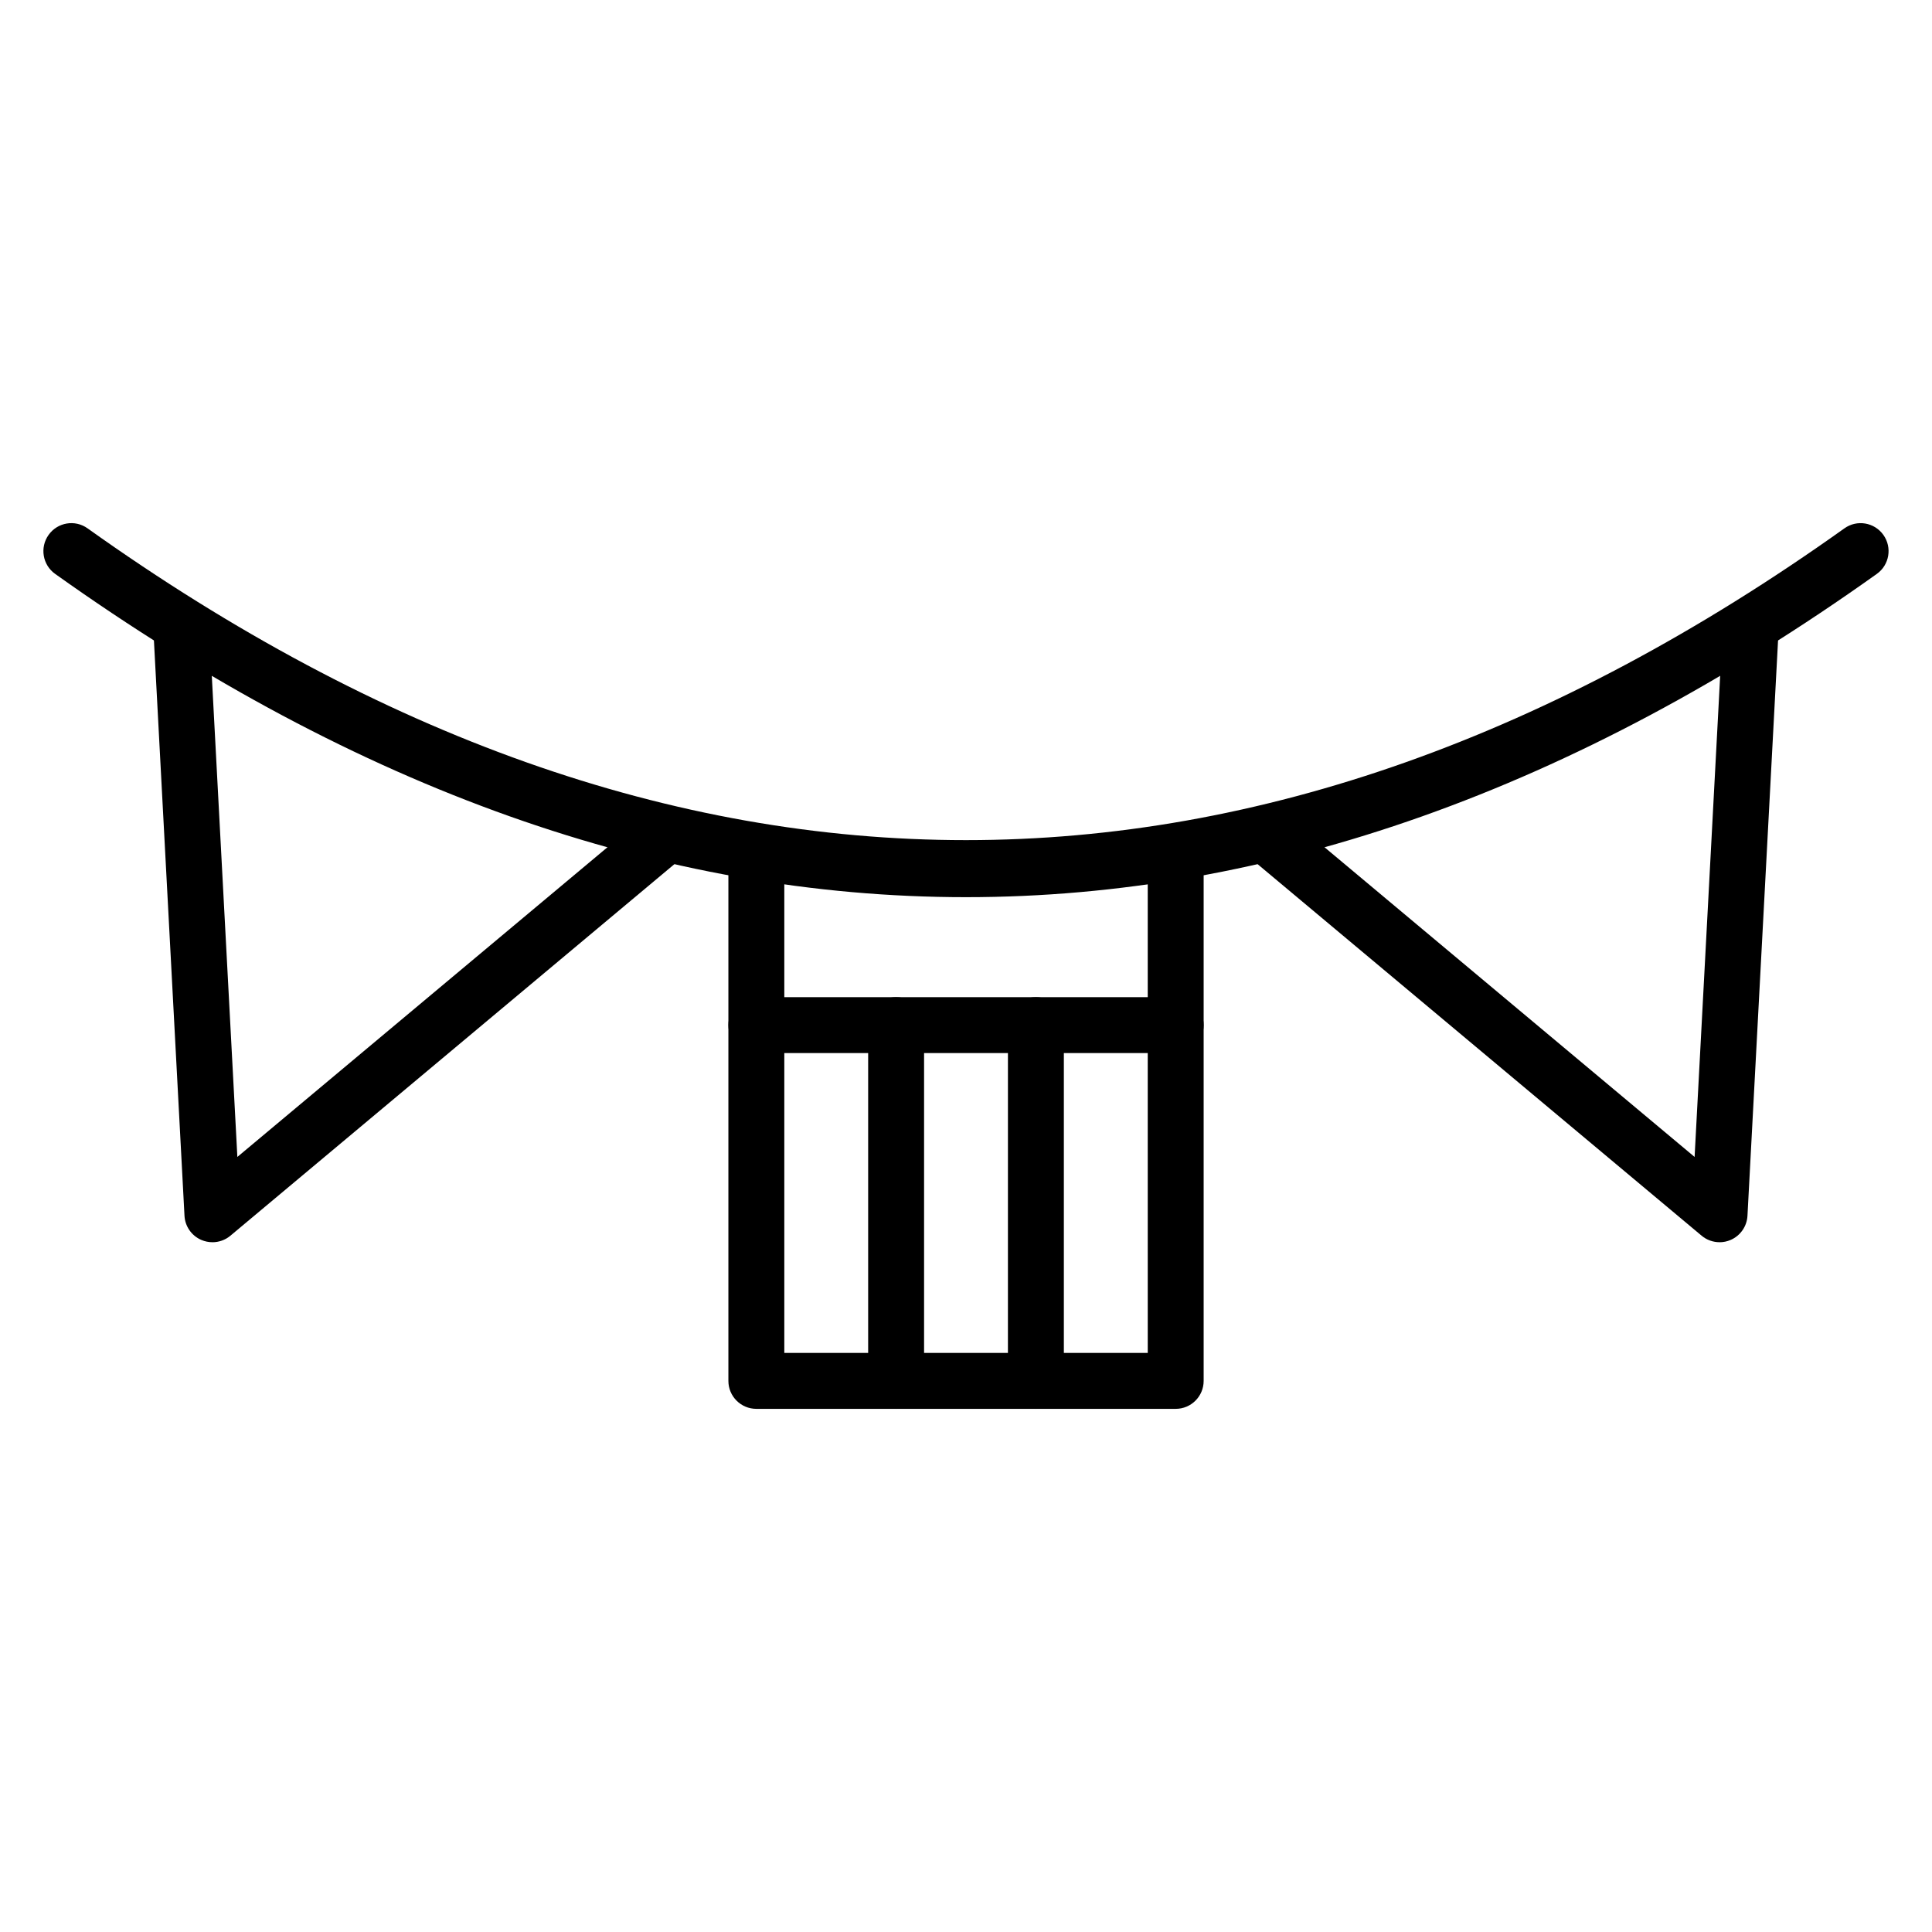
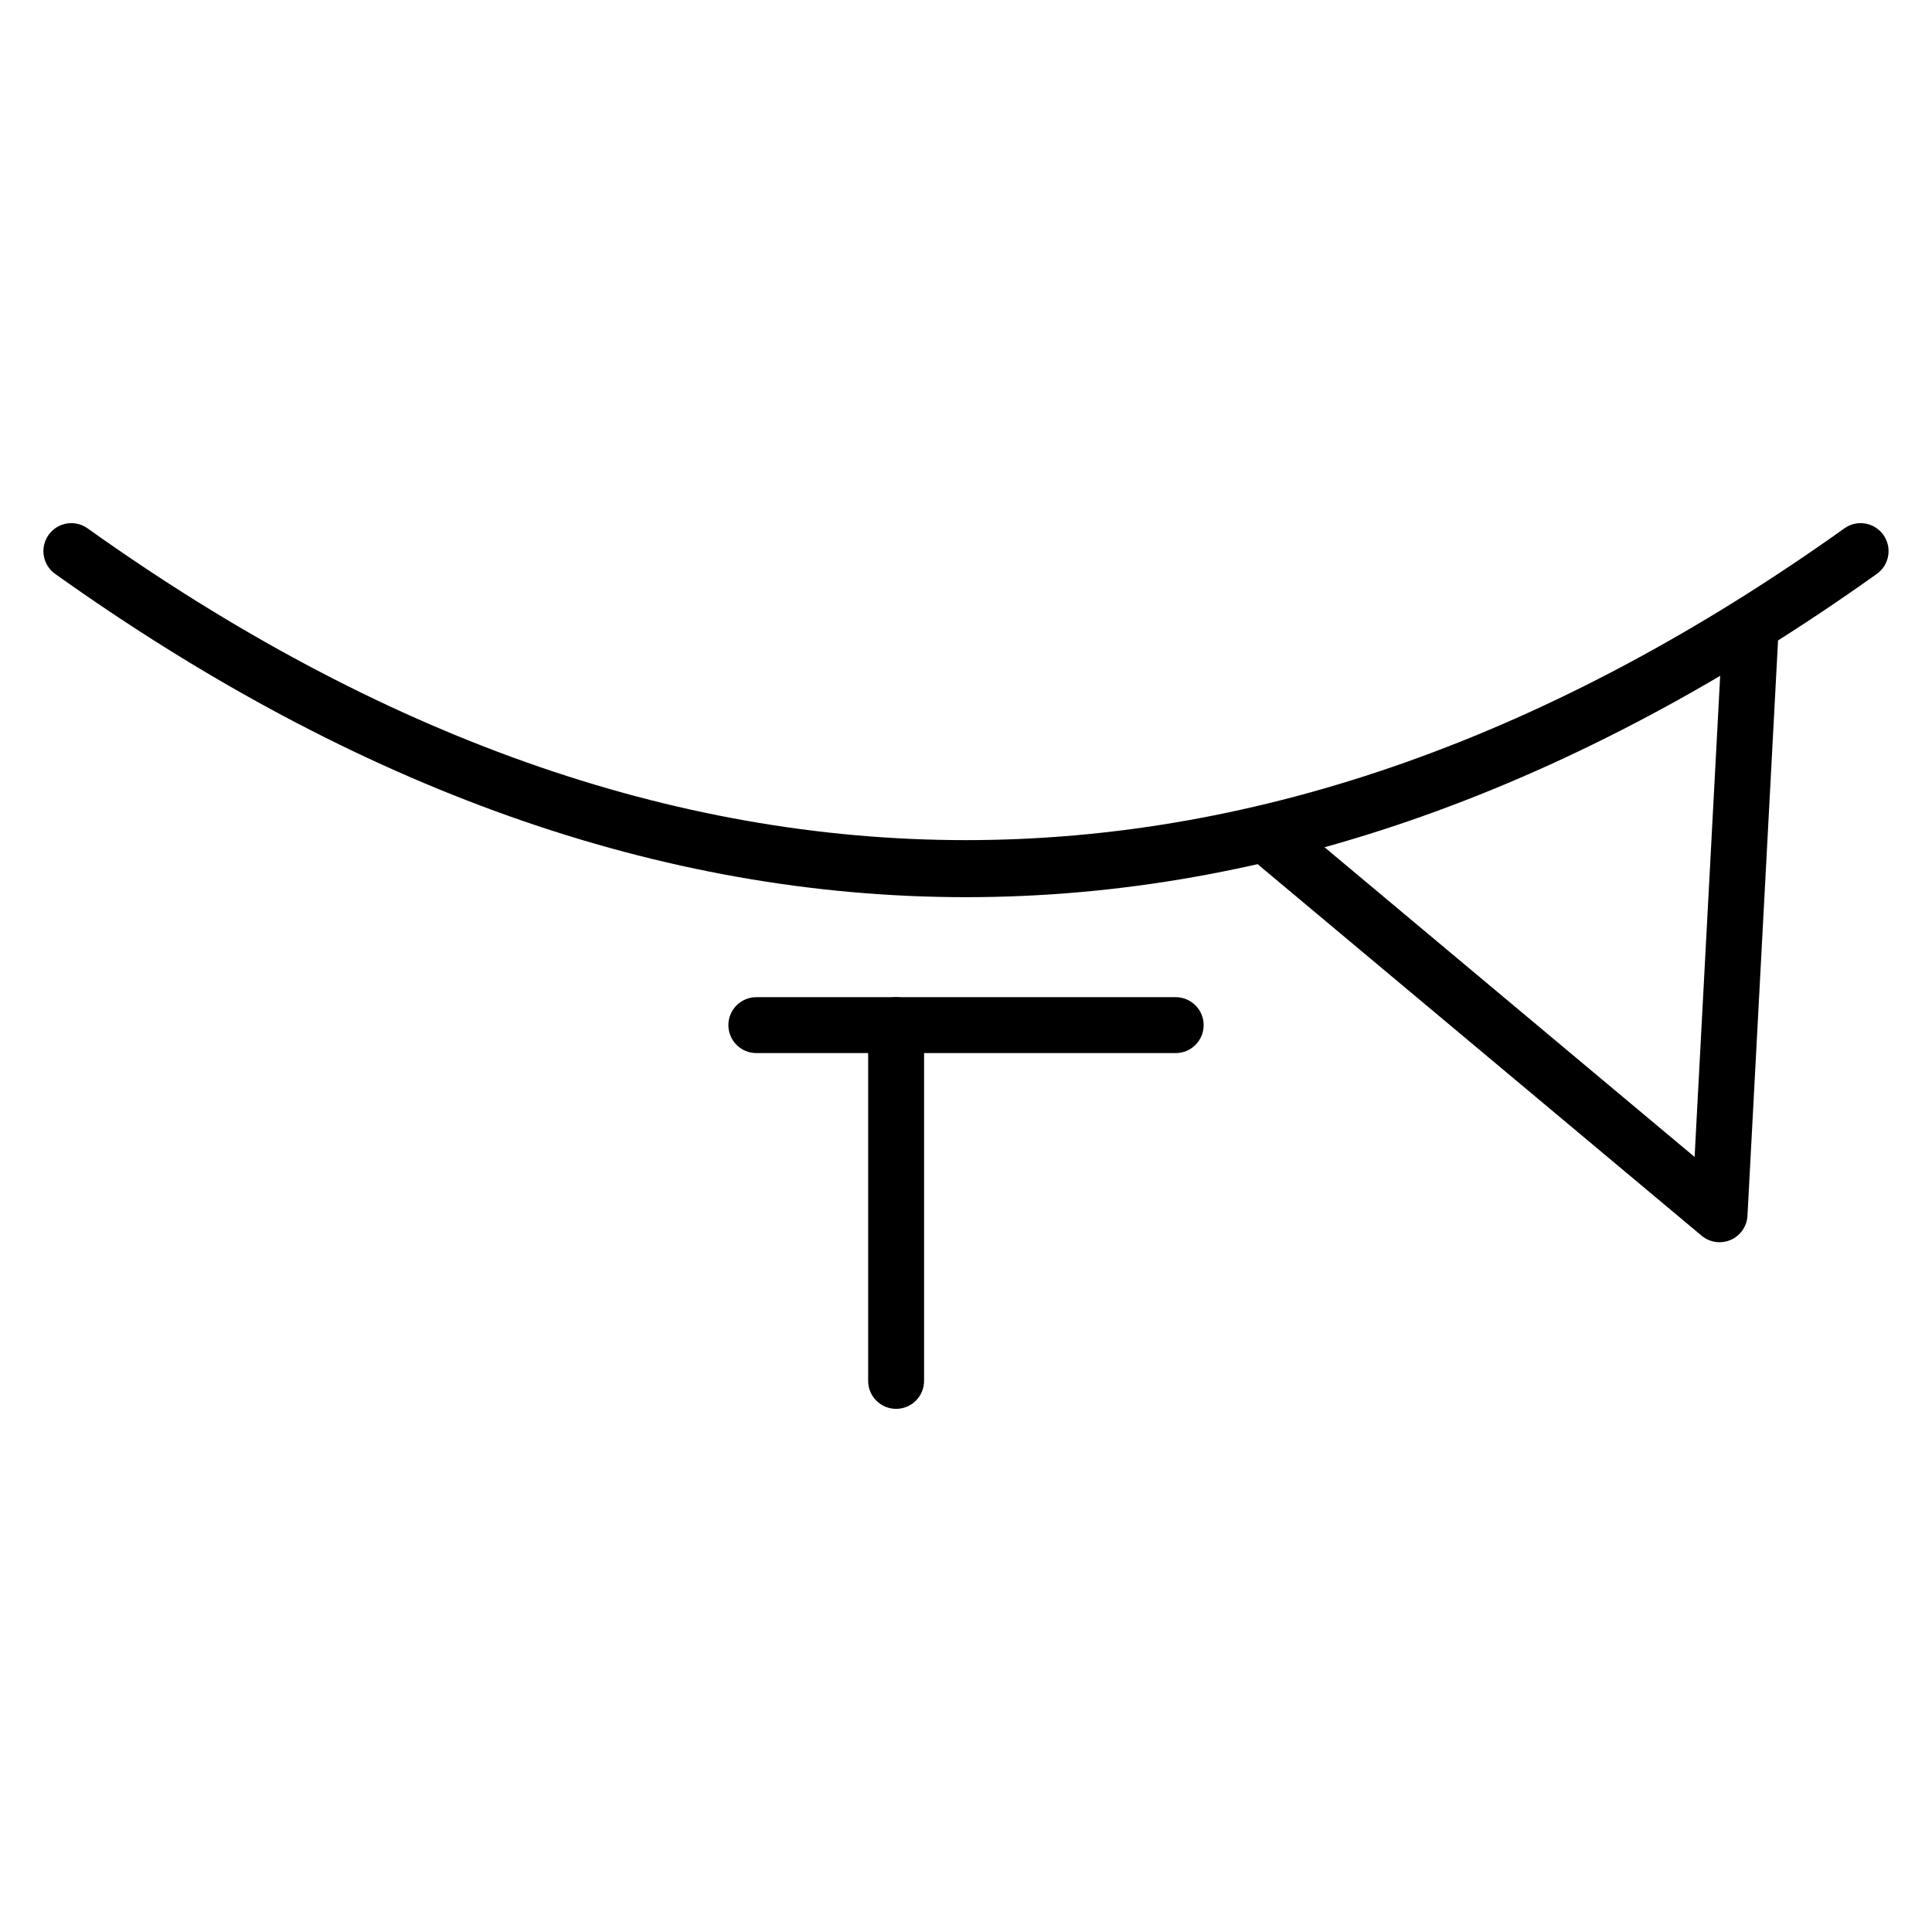
<svg xmlns="http://www.w3.org/2000/svg" fill="#000000" width="800px" height="800px" version="1.1" viewBox="144 144 512 512">
  <g>
    <path d="m400 381.76c-80.664 0-161.29-28.555-241.39-85.676-3.332-2.375-4.106-7-1.73-10.332 2.367-3.332 6.996-4.121 10.332-1.73 154.46 110.16 311.1 110.16 465.57 0 3.336-2.387 7.957-1.602 10.332 1.73s1.602 7.957-1.73 10.332c-80.078 57.109-160.75 85.676-241.39 85.676z" />
    <path d="m599.7 473.2c-1.707 0-3.398-0.59-4.754-1.727l-120.32-100.68c-3.141-2.625-3.551-7.301-0.93-10.438 2.625-3.141 7.305-3.551 10.438-0.93l108.95 91.176 7.516-141.38c0.219-4.09 3.723-7.16 7.793-7.004 4.086 0.219 7.223 3.703 7.004 7.793l-8.301 156.18c-0.148 2.801-1.867 5.277-4.441 6.398-0.949 0.418-1.953 0.617-2.957 0.617z" />
-     <path d="m200.29 473.2c-1.004 0-2.008-0.203-2.957-0.613-2.574-1.121-4.293-3.598-4.441-6.398l-8.297-156.18c-0.219-4.09 2.918-7.574 7.004-7.793 4.113-0.164 7.574 2.914 7.793 7.004l7.512 141.38 108.96-91.176c3.133-2.621 7.809-2.211 10.438 0.93 2.625 3.137 2.211 7.809-0.93 10.438l-120.32 100.69c-1.355 1.137-3.047 1.723-4.754 1.723z" />
-     <path d="m455.57 517.36h-111.13c-4.09 0-7.41-3.316-7.41-7.41v-140.03c0-4.09 3.316-7.41 7.41-7.41 4.09 0 7.41 3.316 7.41 7.41v132.62h96.316l-0.004-132.62c0-4.09 3.316-7.41 7.41-7.41 4.09 0 7.41 3.316 7.41 7.41v140.03c0 4.09-3.32 7.41-7.41 7.41z" />
    <path d="m455.57 423.08h-111.13c-4.09 0-7.41-3.316-7.41-7.41 0-4.09 3.316-7.41 7.41-7.41h111.13c4.09 0 7.41 3.316 7.41 7.41s-3.32 7.41-7.41 7.41z" />
-     <path d="m418.52 517.36c-4.09 0-7.41-3.316-7.41-7.41l0.004-94.281c0-4.09 3.316-7.41 7.41-7.41 4.09 0 7.41 3.316 7.41 7.41v94.281c-0.004 4.09-3.32 7.41-7.414 7.41z" />
    <path d="m381.48 517.36c-4.09 0-7.41-3.316-7.41-7.41v-94.281c0-4.09 3.316-7.41 7.41-7.41 4.09 0 7.41 3.316 7.41 7.41v94.281c0 4.09-3.32 7.41-7.41 7.41z" />
  </g>
</svg>